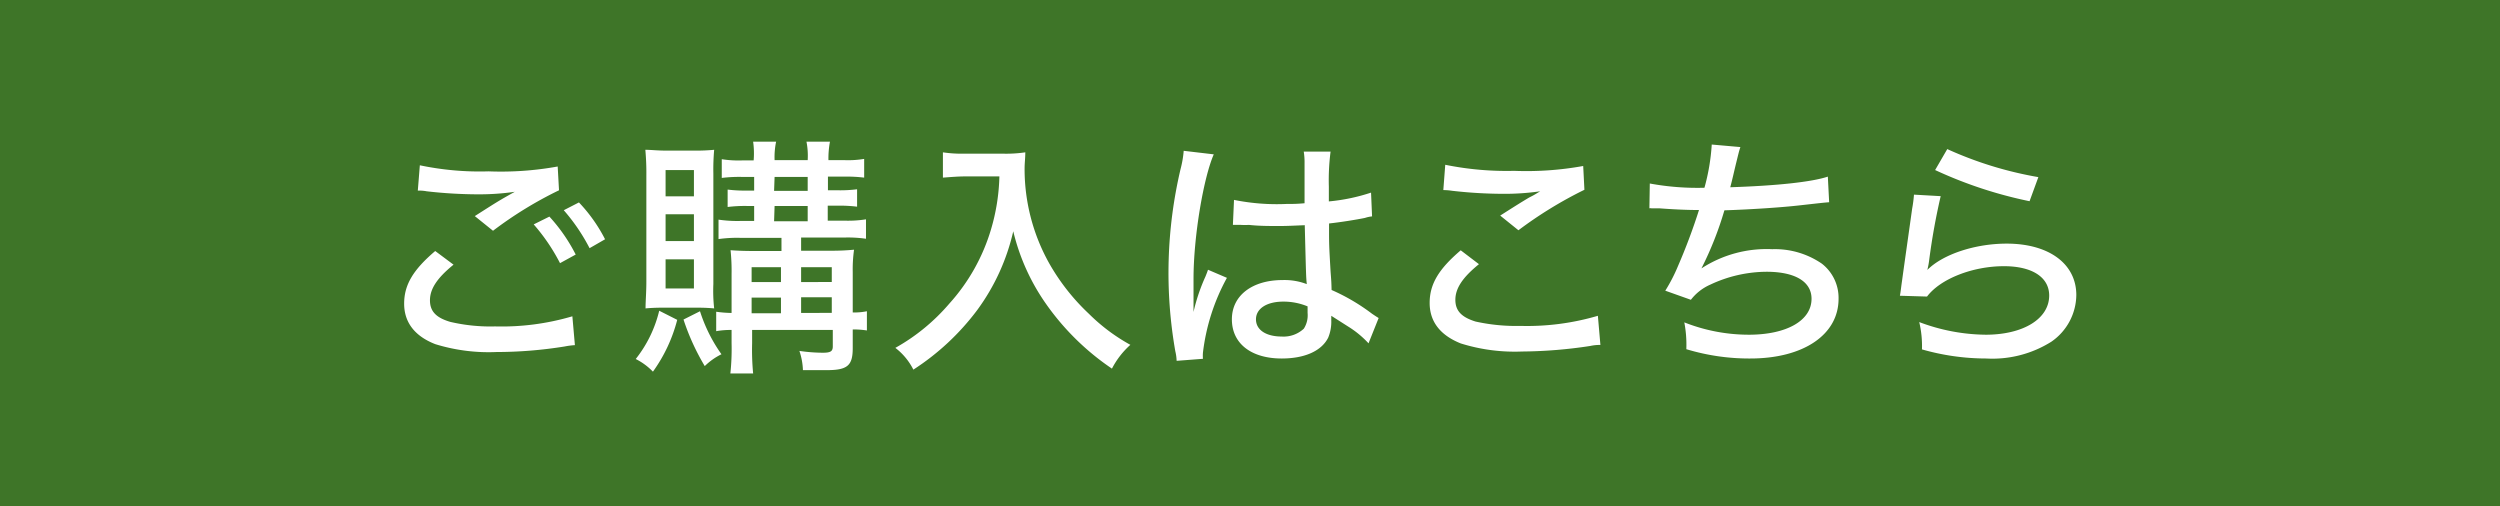
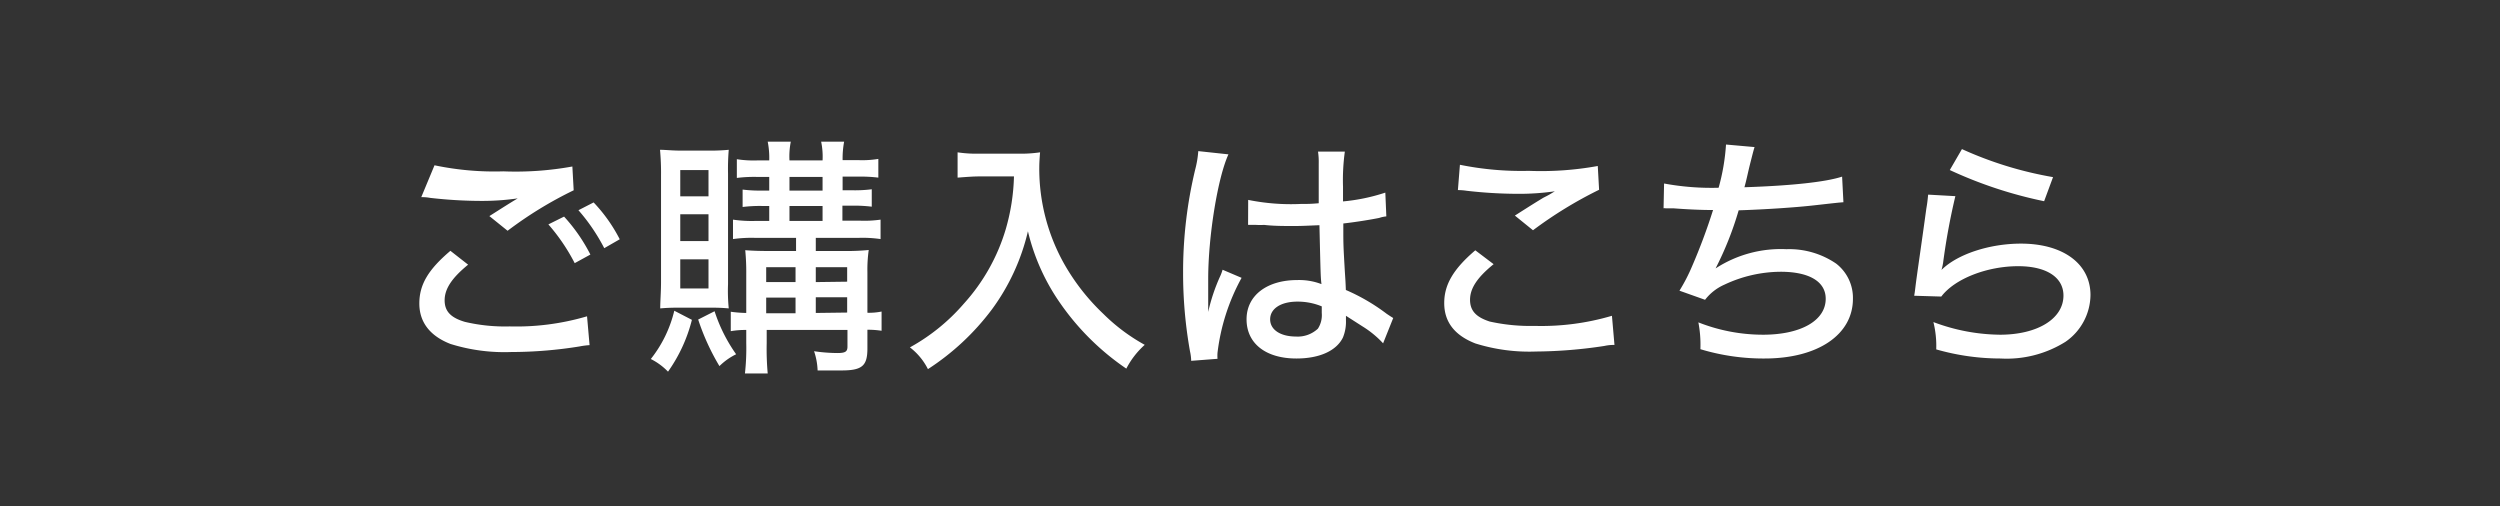
<svg xmlns="http://www.w3.org/2000/svg" viewBox="0 0 247 50">
  <rect x="0" y="0" width="247" height="50" fill="#333333" stroke="none" />
  <defs>
    <style>.cls-1{fill:#fff;}.cls-2{fill:#3e7528;}</style>
  </defs>
  <g id="レイヤー_1-2">
-     <path class="cls-1" d="M46.25 26.15c-1.62 1.32-2.32 2.4-2.32 3.52s.65 1.73 2 2.13a17.22 17.22 0 0 0 4.42.45 24.63 24.63 0 0 0 7.65-1l.25 2.85a7.43 7.43 0 0 0-1 .13 42.71 42.71 0 0 1-6.75.55 17.83 17.83 0 0 1-6-.8c-2-.78-3.07-2.13-3.07-4s.89-3.35 3.07-5.2zm-3.32-9.82a28.76 28.76 0 0 0 6.8.6 31.33 31.33 0 0 0 6.82-.48l.13 2.35a38.86 38.86 0 0 0-6.53 4l-1.8-1.45c1.58-1 1.93-1.23 2.8-1.75l.65-.37.5-.28a24.6 24.6 0 0 1-3.65.25 44.93 44.93 0 0 1-5-.3 4.23 4.23 0 0 0-.88-.07zm12.8 5.07a16.8 16.8 0 0 1 2.6 3.75l-1.55.85a18.94 18.94 0 0 0-2.6-3.83zm2.92-1.4a15.51 15.51 0 0 1 2.58 3.64l-1.53.88a18.66 18.66 0 0 0-2.55-3.75zM68.36 31.6a15.29 15.29 0 0 1-2.36 5.12 6.31 6.31 0 0 0-1.7-1.25 12.29 12.29 0 0 0 2.32-4.77zm-1.28-1.2a18.11 18.11 0 0 0-1.85.07c0-.7.08-1.62.08-2.62v-10.5a25 25 0 0 0-.1-2.55c.57 0 1.15.08 2.05.08h2.74a18.7 18.7 0 0 0 2-.08 23.1 23.1 0 0 0-.07 2.35v10.92a17.88 17.88 0 0 0 .07 2.4 17.34 17.34 0 0 0-1.82-.07zm.13-11h2.79v-2.6h-2.79zm0 4.42h2.79v-2.65h-2.79zm0 4.68h2.79v-2.88h-2.79zm3.39 2.25a15.68 15.68 0 0 0 2.13 4.25 6.28 6.28 0 0 0-1.65 1.17 22.69 22.69 0 0 1-2.1-4.6zm4-7.25a13.32 13.32 0 0 0-2.18.12v-1.92a12.79 12.79 0 0 0 2.18.13h1.4v-1.48h-.73a14 14 0 0 0-1.9.1v-1.72a13.72 13.72 0 0 0 1.9.1h.73v-1.35h-1.2a13.78 13.78 0 0 0-2 .1v-1.85a10.73 10.73 0 0 0 2 .12h1.2a8.17 8.17 0 0 0-.15-1.85h2.28a7.49 7.49 0 0 0-.13 1.85h3.27a7.27 7.27 0 0 0-.14-1.85h2.27a9 9 0 0 0-.15 1.82h1.53a9.72 9.72 0 0 0 2-.12v1.85a13.91 13.91 0 0 0-1.93-.1h-1.6v1.35h1a13.12 13.12 0 0 0 1.88-.1v1.72a14.21 14.21 0 0 0-1.9-.1h-1v1.48h1.67a11.33 11.33 0 0 0 2.1-.1v1.92a12.3 12.3 0 0 0-2.15-.12h-4.25v1.3h2.85a22.73 22.73 0 0 0 2.38-.1 13.94 13.94 0 0 0-.13 2.2v4a6.12 6.12 0 0 0 1.4-.12v1.9a8.59 8.59 0 0 0-1.4-.1v1.85c0 1.72-.52 2.17-2.57 2.17h-2.35a6.64 6.64 0 0 0-.35-1.9 16.56 16.56 0 0 0 2.3.18c.77 0 1-.13 1-.63v-1.65h-7.98v1.3a27.18 27.18 0 0 0 .1 3h-2.25a22.6 22.6 0 0 0 .13-3v-1.3a8.4 8.4 0 0 0-1.53.12v-1.92a12.36 12.36 0 0 0 1.53.12v-3.87a22.35 22.35 0 0 0-.1-2.33c.7.05 1.3.08 2.52.08h2.5v-1.3zm4 2.9h-2.9v1.47h2.9zm0 3h-2.9v1.55h2.9zm-.6-10.57h3.27v-1.35h-3.27zm0 3h3.27v-1.48h-3.27zm5.7 6v-1.43h-3.1v1.47zm0 3.05v-1.51h-3.1v1.55zM96.78 17.43c-.6 0-1.27.05-2.17.12v-2.5a12.05 12.05 0 0 0 2.15.13h3.7a13.19 13.19 0 0 0 2.3-.13c-.05.58-.08 1.08-.08 1.58a19.18 19.18 0 0 0 2.45 9.42 21.17 21.17 0 0 0 3.87 4.95 18.35 18.35 0 0 0 4.1 3.07 8.18 8.18 0 0 0-1.82 2.35 25.12 25.12 0 0 1-6.5-6.42 20.75 20.75 0 0 1-3.22-7.15 21.11 21.11 0 0 1-3.56 7.72 24.57 24.57 0 0 1-6.32 5.9 6.22 6.22 0 0 0-1.78-2.15 19.36 19.36 0 0 0 5.33-4.32 19 19 0 0 0 4.13-7.33 20.39 20.39 0 0 0 .82-5.24zM121.37 15.25c-1.05 2.28-2 8.07-2 12.32v3.25a18.09 18.09 0 0 1 1.17-3.5 4.2 4.2 0 0 0 .25-.67l1.88.8a20.34 20.34 0 0 0-2.38 7.4 4 4 0 0 0 0 .6l-2.6.2a4.93 4.93 0 0 0-.12-.95 43.89 43.89 0 0 1-.68-7.78 43.17 43.17 0 0 1 1.2-10.19 9.77 9.77 0 0 0 .3-1.8zm1.95 4.5a21.25 21.25 0 0 0 5.2.4c.65 0 1 0 1.77-.07v-3.95a6.79 6.79 0 0 0-.07-1.15h2.65a20.78 20.78 0 0 0-.18 3.47v1.45a18.67 18.67 0 0 0 4.18-.87l.1 2.35a3.06 3.06 0 0 0-.7.15c-.83.17-2.38.42-3.55.55v.57c0 1.45 0 1.57.15 4.17.07 1.05.07 1.05.1 1.83a19.34 19.34 0 0 1 4.03 2.35c.3.2.4.27.65.42l-1 2.5a9.69 9.69 0 0 0-2-1.65l-1.67-1.07v.45a4.08 4.08 0 0 1-.3 1.7c-.65 1.32-2.33 2.07-4.6 2.07-3 0-4.92-1.47-4.92-3.87s2.07-3.88 5-3.88a6.17 6.17 0 0 1 2.4.4c-.08-.72-.08-.72-.2-5.82-1.28.05-1.72.08-2.52.08-1 0-2 0-2.95-.11a6.41 6.41 0 0 1-.78 0h-.45a1 1 0 0 0-.22 0h-.13zm4.87 10.05c-1.65 0-2.7.7-2.7 1.75s1.05 1.7 2.55 1.7a2.91 2.91 0 0 0 2.17-.78 2.46 2.46 0 0 0 .38-1.55v-.65a6.19 6.19 0 0 0-2.4-.47zM147.57 26.1c-1.63 1.32-2.33 2.4-2.33 3.52s.65 1.73 1.95 2.15a18.55 18.55 0 0 0 4.43.43 24.61 24.61 0 0 0 7.64-1l.25 2.88a4.26 4.26 0 0 0-1 .1 46.49 46.49 0 0 1-6.75.55 17.83 17.83 0 0 1-6-.8q-3.08-1.2-3.07-4c0-1.8.9-3.35 3.07-5.2zm-3.33-9.82a30.53 30.53 0 0 0 6.8.6 31.33 31.33 0 0 0 6.82-.48l.13 2.35a41 41 0 0 0-6.53 4l-1.79-1.45c1.57-1 1.92-1.22 2.79-1.75.28-.15.35-.17.66-.35l.5-.3a24.69 24.69 0 0 1-3.65.25 45.25 45.25 0 0 1-5.05-.3 6.16 6.16 0 0 0-.88-.07zM164.41 18.13a25.73 25.73 0 0 0 5.39.42 20.68 20.68 0 0 0 .73-4.27l2.82.25c-.12.4-.12.4-.4 1.5s-.37 1.65-.6 2.47c4.63-.15 8.05-.52 9.65-1.05l.13 2.53c-.6.05-.6.05-2.83.3-1.9.22-5 .42-7.52.5a32.38 32.38 0 0 1-2.28 5.74 11.82 11.82 0 0 1 7-1.9 8.22 8.22 0 0 1 4.92 1.43 4.28 4.28 0 0 1 1.65 3.47c0 3.55-3.47 5.9-8.72 5.9a21.52 21.52 0 0 1-6.35-.92 11.8 11.8 0 0 0-.2-2.65 17.41 17.41 0 0 0 6.38 1.22c3.75 0 6.2-1.4 6.2-3.55 0-1.7-1.63-2.67-4.45-2.67a13.16 13.16 0 0 0-5.55 1.27 4.91 4.91 0 0 0-1.92 1.5l-2.53-.9a17.41 17.41 0 0 0 1.25-2.42 57.57 57.57 0 0 0 2.07-5.55c-1.29 0-2.62-.07-3.95-.17h-.74a.66.66 0 0 0-.2 0zM193.19 19.38a64.33 64.33 0 0 0-1.19 6.42 5.68 5.68 0 0 1-.18.87c1.55-1.55 4.73-2.6 7.85-2.6 4.17 0 6.87 2 6.87 5.08a5.69 5.69 0 0 1-2.47 4.62 10.94 10.94 0 0 1-6.42 1.65 23.06 23.06 0 0 1-6.35-.9 9.79 9.79 0 0 0-.28-2.7 19.12 19.12 0 0 0 6.58 1.25c3.69 0 6.27-1.57 6.27-3.87 0-1.8-1.68-2.9-4.47-2.9-3.1 0-6.28 1.25-7.6 3l-2.68-.08c.08-.42.08-.55.2-1.47.25-1.83.58-4.05 1-7.13.1-.57.13-.87.18-1.39zm.65-4.65a36.85 36.85 0 0 0 9 2.77l-.88 2.38a42.4 42.4 0 0 1-9.32-3.08z" />
-     <path class="cls-2" d="M0 0h247v50h-247z" />
-     <path class="cls-1" d="M44.81 26.15c-1.63 1.32-2.33 2.4-2.33 3.52s.65 1.73 2 2.13a17.36 17.36 0 0 0 4.43.45 24.61 24.61 0 0 0 7.64-1l.25 2.85a7.43 7.43 0 0 0-1 .13 42.62 42.62 0 0 1-6.75.55 17.83 17.83 0 0 1-6.05-.78c-2-.78-3.07-2.13-3.07-4s.9-3.35 3.07-5.2zm-3.33-9.82a28.82 28.82 0 0 0 6.8.6 31.33 31.33 0 0 0 6.82-.48l.13 2.35a38.45 38.45 0 0 0-6.52 4l-1.8-1.45c1.57-1 1.92-1.23 2.8-1.75l.65-.37.5-.28a24.69 24.69 0 0 1-3.65.25 45.25 45.25 0 0 1-5.05-.3 4.18 4.18 0 0 0-.88-.07zm12.8 5.07a16.8 16.8 0 0 1 2.6 3.75l-1.55.85a18.94 18.94 0 0 0-2.6-3.83zm2.92-1.4a15.51 15.51 0 0 1 2.58 3.64l-1.53.88a18.66 18.66 0 0 0-2.55-3.75zM66.91 31.6a15.29 15.29 0 0 1-2.4 5.12 6.31 6.31 0 0 0-1.7-1.25 12.29 12.29 0 0 0 2.32-4.77zm-1.28-1.2a18.11 18.11 0 0 0-1.85.07c0-.7.08-1.62.08-2.62v-10.5a25 25 0 0 0-.1-2.55c.57 0 1.15.08 2.05.08h2.75a18.7 18.7 0 0 0 2-.08 22.07 22.07 0 0 0-.08 2.35v10.92a15.66 15.66 0 0 0 .08 2.4 17.68 17.68 0 0 0-1.83-.07zm.13-11h2.8v-2.6h-2.8zm0 4.42h2.8v-2.65h-2.8zm0 4.68h2.8v-2.88h-2.8zm3.4 2.25a15.38 15.38 0 0 0 2.12 4.25 6.28 6.28 0 0 0-1.65 1.17 22.69 22.69 0 0 1-2.1-4.6zm4-7.25a13.26 13.26 0 0 0-2.17.12v-1.92a12.74 12.74 0 0 0 2.17.13h1.35v-1.48h-.72a13.81 13.81 0 0 0-1.9.1v-1.72a13.62 13.62 0 0 0 1.9.1h.72v-1.35h-1.2a13.86 13.86 0 0 0-2 .1v-1.85a10.79 10.79 0 0 0 2 .12h1.15a8.31 8.31 0 0 0-.05-1.85h2.27a7.49 7.49 0 0 0-.15 1.82h3.27a7.27 7.27 0 0 0-.12-1.82h2.32a9 9 0 0 0-.15 1.82h1.53a9.72 9.72 0 0 0 2-.12v1.85a13.91 13.91 0 0 0-1.93-.1h-1.65v1.35h1a13.12 13.12 0 0 0 1.88-.1v1.72a14.21 14.21 0 0 0-1.9-.1h-1v1.48h1.65a11.33 11.33 0 0 0 2.13-.13v1.92a12.3 12.3 0 0 0-2.15-.12h-4.26v1.3h2.85a22.73 22.73 0 0 0 2.38-.1 13.94 13.94 0 0 0-.13 2.2v4a6.12 6.12 0 0 0 1.4-.12v1.9a8.5 8.5 0 0 0-1.4-.1v1.85c0 1.72-.52 2.17-2.57 2.17h-2.35a6.64 6.64 0 0 0-.35-1.9 16.56 16.56 0 0 0 2.3.18c.77 0 1-.13 1-.63v-1.62h-7.97v1.3a24.74 24.74 0 0 0 .1 3h-2.25a23 23 0 0 0 .12-3v-1.3a8.21 8.21 0 0 0-1.52.12v-1.92a12 12 0 0 0 1.52.12v-3.87a19.89 19.89 0 0 0-.1-2.33c.7.05 1.3.08 2.53.08h2.5v-1.3zm4 2.9h-2.9v1.47h2.9zm0 3h-2.9v1.55h2.9zm-.68-10.54h3.32v-1.38h-3.27zm0 3h3.32v-1.51h-3.27zm5.7 6v-1.46h-3.03v1.47zm0 3.05v-1.54h-3.03v1.55zM95.34 17.43c-.6 0-1.28.05-2.18.12v-2.5a12.12 12.12 0 0 0 2.15.13h3.69a13 13 0 0 0 2.3-.13c0 .58-.07 1.08-.07 1.58a19.08 19.08 0 0 0 2.45 9.42 21.12 21.12 0 0 0 3.9 4.95 18.35 18.35 0 0 0 4.1 3.07 8.18 8.18 0 0 0-1.82 2.35 25.12 25.12 0 0 1-6.53-6.42 20.93 20.93 0 0 1-3.22-7.15 21 21 0 0 1-3.55 7.77 24.41 24.41 0 0 1-6.32 5.9 6.22 6.22 0 0 0-1.78-2.15 19.55 19.55 0 0 0 5.33-4.37 19 19 0 0 0 4.12-7.33 20 20 0 0 0 .83-5.24zM119.92 15.25c-1 2.28-2 8.07-2 12.32v3.25a18.21 18.21 0 0 1 1.18-3.5c.14-.35.17-.42.25-.67l1.87.8a20.3 20.3 0 0 0-2.37 7.4 4 4 0 0 0 0 .6l-2.6.2a4.57 4.57 0 0 0-.13-.95 44.77 44.77 0 0 1 .52-18 10.22 10.22 0 0 0 .31-1.8zm2 4.5a21.25 21.25 0 0 0 5.2.4c.65 0 1 0 1.77-.07v-3.95a6.6 6.6 0 0 0-.08-1.15h2.65a22.34 22.34 0 0 0-.17 3.47v1.45a18.56 18.56 0 0 0 4.17-.87l.1 2.35a3.17 3.17 0 0 0-.7.15c-.82.17-2.37.42-3.55.55v.57c0 1.45 0 1.57.15 4.17.08 1.05.08 1.05.1 1.83a19.68 19.68 0 0 1 4 2.35c.3.2.4.27.65.42l-1 2.5a9.62 9.62 0 0 0-2-1.65l-1.68-1.07v.45a4.08 4.08 0 0 1-.3 1.7c-.65 1.32-2.32 2.07-4.6 2.07-3 0-4.92-1.47-4.92-3.87s2.07-3.88 5-3.88a6.17 6.17 0 0 1 2.4.4c-.07-.72-.07-.72-.2-5.82-1.27.05-1.72.08-2.52.08-1 0-2 0-3-.11a6.41 6.41 0 0 1-.78 0h-.45a1 1 0 0 0-.22 0h-.13zm4.87 10.05c-1.65 0-2.7.7-2.7 1.75s1 1.7 2.55 1.7a2.92 2.92 0 0 0 2.18-.78 2.46 2.46 0 0 0 .37-1.55v-.65a6.19 6.19 0 0 0-2.45-.47zM146.12 26.1c-1.63 1.32-2.33 2.4-2.33 3.52s.65 1.73 2 2.15a18.55 18.55 0 0 0 4.43.43 24.72 24.72 0 0 0 7.65-1l.25 2.88a4.35 4.35 0 0 0-1 .1 46.38 46.38 0 0 1-6.75.55 17.83 17.83 0 0 1-6.05-.8c-2-.8-3.07-2.13-3.07-4s.9-3.35 3.07-5.2zm-3.33-9.82a30.53 30.53 0 0 0 6.8.6 31.43 31.43 0 0 0 6.83-.48l.12 2.35a40.53 40.53 0 0 0-6.52 4l-1.8-1.45c1.57-1 1.92-1.22 2.8-1.75.27-.15.35-.17.65-.35l.5-.3a24.69 24.69 0 0 1-3.65.25 45.25 45.25 0 0 1-5.05-.3 6 6 0 0 0-.87-.07zM163 18.13a25.85 25.85 0 0 0 5.4.42 20.51 20.51 0 0 0 .72-4.27l2.83.25c-.13.4-.13.4-.4 1.5s-.38 1.65-.6 2.47c4.62-.15 8.05-.52 9.64-1.05l.13 2.53c-.6.05-.6.05-2.83.3-1.89.22-5 .42-7.52.5a33.26 33.26 0 0 1-2.27 5.74 11.81 11.81 0 0 1 7-1.9 8.19 8.19 0 0 1 4.9 1.43 4.28 4.28 0 0 1 1.65 3.47c0 3.55-3.47 5.9-8.72 5.9a21.45 21.45 0 0 1-6.32-.92 11.8 11.8 0 0 0-.2-2.65 17.36 17.36 0 0 0 6.37 1.22c3.75 0 6.2-1.4 6.2-3.55 0-1.7-1.63-2.67-4.45-2.67a13.19 13.19 0 0 0-5.55 1.27 4.91 4.91 0 0 0-1.92 1.5l-2.53-.9a16.39 16.39 0 0 0 1.25-2.42 58 58 0 0 0 2.08-5.55c-1.3 0-2.63-.07-3.95-.17h-.75a.66.66 0 0 0-.2 0zM191.74 19.38a64.33 64.33 0 0 0-1.15 6.42 7.46 7.46 0 0 1-.17.87c1.54-1.55 4.72-2.6 7.84-2.6 4.18 0 6.88 2 6.88 5.08a5.67 5.67 0 0 1-2.48 4.62 10.94 10.94 0 0 1-6.42 1.65 23.06 23.06 0 0 1-6.35-.9 10.21 10.21 0 0 0-.27-2.7 19 19 0 0 0 6.57 1.25c3.7 0 6.27-1.57 6.27-3.87 0-1.8-1.67-2.9-4.47-2.9-3.1 0-6.28 1.25-7.6 3l-2.68-.08c.08-.42.08-.55.21-1.47.25-1.83.57-4.05 1-7.13a12.33 12.33 0 0 0 .18-1.39zm.65-4.65a36.85 36.85 0 0 0 9 2.77l-.87 2.38a42.32 42.32 0 0 1-9.33-3.08z" />
+     <path class="cls-1" d="M46.25 26.15c-1.62 1.32-2.32 2.4-2.32 3.52s.65 1.73 2 2.13a17.22 17.22 0 0 0 4.42.45 24.63 24.63 0 0 0 7.65-1l.25 2.85a7.43 7.43 0 0 0-1 .13 42.71 42.71 0 0 1-6.75.55 17.83 17.83 0 0 1-6-.8c-2-.78-3.07-2.13-3.07-4s.89-3.35 3.07-5.2zm-3.32-9.82a28.76 28.76 0 0 0 6.8.6 31.33 31.33 0 0 0 6.82-.48l.13 2.35a38.86 38.86 0 0 0-6.53 4l-1.8-1.45c1.58-1 1.93-1.23 2.8-1.75a24.6 24.6 0 0 1-3.65.25 44.93 44.93 0 0 1-5-.3 4.23 4.23 0 0 0-.88-.07zm12.8 5.07a16.8 16.8 0 0 1 2.6 3.75l-1.55.85a18.94 18.94 0 0 0-2.6-3.83zm2.92-1.4a15.51 15.51 0 0 1 2.58 3.64l-1.53.88a18.66 18.66 0 0 0-2.55-3.75zM68.36 31.6a15.29 15.29 0 0 1-2.36 5.12 6.31 6.31 0 0 0-1.7-1.25 12.29 12.29 0 0 0 2.32-4.77zm-1.28-1.2a18.11 18.11 0 0 0-1.85.07c0-.7.08-1.62.08-2.62v-10.5a25 25 0 0 0-.1-2.55c.57 0 1.15.08 2.05.08h2.74a18.7 18.7 0 0 0 2-.08 23.1 23.1 0 0 0-.07 2.35v10.92a17.88 17.88 0 0 0 .07 2.4 17.34 17.34 0 0 0-1.82-.07zm.13-11h2.79v-2.6h-2.79zm0 4.42h2.79v-2.65h-2.79zm0 4.68h2.79v-2.88h-2.79zm3.39 2.25a15.68 15.68 0 0 0 2.13 4.25 6.28 6.28 0 0 0-1.65 1.17 22.69 22.69 0 0 1-2.1-4.6zm4-7.25a13.32 13.32 0 0 0-2.18.12v-1.92a12.79 12.79 0 0 0 2.18.13h1.4v-1.48h-.73a14 14 0 0 0-1.9.1v-1.72a13.72 13.72 0 0 0 1.9.1h.73v-1.35h-1.2a13.78 13.78 0 0 0-2 .1v-1.85a10.73 10.73 0 0 0 2 .12h1.2a8.17 8.17 0 0 0-.15-1.85h2.28a7.49 7.49 0 0 0-.13 1.85h3.27a7.27 7.27 0 0 0-.14-1.85h2.27a9 9 0 0 0-.15 1.82h1.53a9.72 9.72 0 0 0 2-.12v1.85a13.91 13.91 0 0 0-1.93-.1h-1.6v1.35h1a13.12 13.12 0 0 0 1.88-.1v1.72a14.21 14.21 0 0 0-1.9-.1h-1v1.48h1.67a11.33 11.33 0 0 0 2.1-.1v1.92a12.3 12.3 0 0 0-2.15-.12h-4.25v1.3h2.85a22.73 22.73 0 0 0 2.38-.1 13.94 13.94 0 0 0-.13 2.2v4a6.12 6.12 0 0 0 1.4-.12v1.9a8.59 8.59 0 0 0-1.4-.1v1.85c0 1.72-.52 2.17-2.57 2.17h-2.35a6.64 6.64 0 0 0-.35-1.9 16.56 16.56 0 0 0 2.3.18c.77 0 1-.13 1-.63v-1.65h-7.98v1.3a27.18 27.18 0 0 0 .1 3h-2.25a22.6 22.6 0 0 0 .13-3v-1.3a8.4 8.4 0 0 0-1.53.12v-1.92a12.36 12.36 0 0 0 1.53.12v-3.87a22.35 22.35 0 0 0-.1-2.33c.7.05 1.3.08 2.52.08h2.5v-1.3zm4 2.9h-2.9v1.47h2.9zm0 3h-2.9v1.55h2.9zm-.6-10.57h3.27v-1.35h-3.27zm0 3h3.27v-1.48h-3.27zm5.7 6v-1.43h-3.1v1.47zm0 3.05v-1.51h-3.1v1.55zM96.78 17.43c-.6 0-1.27.05-2.17.12v-2.5a12.05 12.05 0 0 0 2.15.13h3.7a13.19 13.19 0 0 0 2.3-.13c-.05.58-.08 1.08-.08 1.58a19.18 19.18 0 0 0 2.45 9.42 21.17 21.17 0 0 0 3.87 4.95 18.35 18.35 0 0 0 4.1 3.07 8.18 8.18 0 0 0-1.82 2.35 25.12 25.12 0 0 1-6.5-6.42 20.75 20.75 0 0 1-3.22-7.15 21.11 21.11 0 0 1-3.56 7.72 24.57 24.57 0 0 1-6.32 5.9 6.22 6.22 0 0 0-1.78-2.15 19.36 19.36 0 0 0 5.33-4.32 19 19 0 0 0 4.13-7.33 20.39 20.39 0 0 0 .82-5.24zM121.37 15.25c-1.05 2.28-2 8.07-2 12.32v3.25a18.09 18.09 0 0 1 1.17-3.5 4.2 4.2 0 0 0 .25-.67l1.88.8a20.34 20.34 0 0 0-2.38 7.4 4 4 0 0 0 0 .6l-2.6.2a4.93 4.93 0 0 0-.12-.95 43.89 43.89 0 0 1-.68-7.78 43.17 43.17 0 0 1 1.2-10.19 9.77 9.77 0 0 0 .3-1.8zm1.95 4.5a21.25 21.25 0 0 0 5.2.4c.65 0 1 0 1.77-.07v-3.95a6.79 6.79 0 0 0-.07-1.15h2.65a20.78 20.78 0 0 0-.18 3.47v1.45a18.67 18.67 0 0 0 4.18-.87l.1 2.35a3.06 3.06 0 0 0-.7.15c-.83.17-2.38.42-3.55.55v.57c0 1.45 0 1.57.15 4.17.07 1.05.07 1.05.1 1.83a19.34 19.34 0 0 1 4.03 2.35c.3.2.4.27.65.42l-1 2.5a9.69 9.69 0 0 0-2-1.65l-1.67-1.07v.45a4.08 4.08 0 0 1-.3 1.7c-.65 1.32-2.33 2.07-4.6 2.07-3 0-4.92-1.47-4.92-3.87s2.07-3.88 5-3.88a6.17 6.17 0 0 1 2.4.4c-.08-.72-.08-.72-.2-5.82-1.28.05-1.72.08-2.52.08-1 0-2 0-2.95-.11a6.41 6.41 0 0 1-.78 0h-.45a1 1 0 0 0-.22 0h-.13zm4.87 10.05c-1.65 0-2.7.7-2.7 1.75s1.05 1.7 2.55 1.7a2.91 2.91 0 0 0 2.17-.78 2.46 2.46 0 0 0 .38-1.55v-.65a6.19 6.19 0 0 0-2.4-.47zM147.57 26.1c-1.63 1.32-2.33 2.4-2.33 3.52s.65 1.73 1.95 2.15a18.55 18.55 0 0 0 4.43.43 24.61 24.61 0 0 0 7.64-1l.25 2.88a4.26 4.26 0 0 0-1 .1 46.49 46.49 0 0 1-6.75.55 17.83 17.83 0 0 1-6-.8q-3.08-1.2-3.07-4c0-1.8.9-3.35 3.07-5.2zm-3.33-9.82a30.53 30.53 0 0 0 6.8.6 31.33 31.33 0 0 0 6.82-.48l.13 2.35a41 41 0 0 0-6.53 4l-1.79-1.45c1.57-1 1.92-1.22 2.79-1.75.28-.15.35-.17.66-.35l.5-.3a24.69 24.69 0 0 1-3.65.25 45.25 45.25 0 0 1-5.05-.3 6.16 6.16 0 0 0-.88-.07zM164.41 18.13a25.73 25.73 0 0 0 5.39.42 20.68 20.68 0 0 0 .73-4.27l2.82.25c-.12.4-.12.4-.4 1.5s-.37 1.65-.6 2.47c4.63-.15 8.05-.52 9.65-1.05l.13 2.53c-.6.05-.6.05-2.83.3-1.9.22-5 .42-7.52.5a32.38 32.38 0 0 1-2.28 5.74 11.82 11.82 0 0 1 7-1.9 8.22 8.22 0 0 1 4.92 1.43 4.28 4.28 0 0 1 1.65 3.47c0 3.55-3.47 5.9-8.72 5.9a21.52 21.52 0 0 1-6.35-.92 11.8 11.8 0 0 0-.2-2.65 17.41 17.41 0 0 0 6.38 1.22c3.75 0 6.2-1.4 6.2-3.55 0-1.7-1.63-2.67-4.45-2.67a13.16 13.16 0 0 0-5.55 1.27 4.91 4.91 0 0 0-1.92 1.5l-2.53-.9a17.41 17.41 0 0 0 1.25-2.42 57.57 57.57 0 0 0 2.07-5.55c-1.29 0-2.62-.07-3.95-.17h-.74a.66.66 0 0 0-.2 0zM193.19 19.38a64.33 64.33 0 0 0-1.19 6.42 5.68 5.68 0 0 1-.18.87c1.55-1.55 4.73-2.6 7.85-2.6 4.17 0 6.87 2 6.87 5.08a5.69 5.69 0 0 1-2.47 4.62 10.94 10.94 0 0 1-6.42 1.65 23.06 23.06 0 0 1-6.35-.9 9.79 9.79 0 0 0-.28-2.7 19.12 19.12 0 0 0 6.58 1.25c3.69 0 6.27-1.57 6.27-3.87 0-1.8-1.68-2.9-4.47-2.9-3.1 0-6.28 1.25-7.6 3l-2.68-.08c.08-.42.08-.55.2-1.47.25-1.83.58-4.05 1-7.13.1-.57.13-.87.18-1.39zm.65-4.65a36.85 36.85 0 0 0 9 2.77l-.88 2.38a42.4 42.4 0 0 1-9.32-3.08z" />
  </g>
</svg>